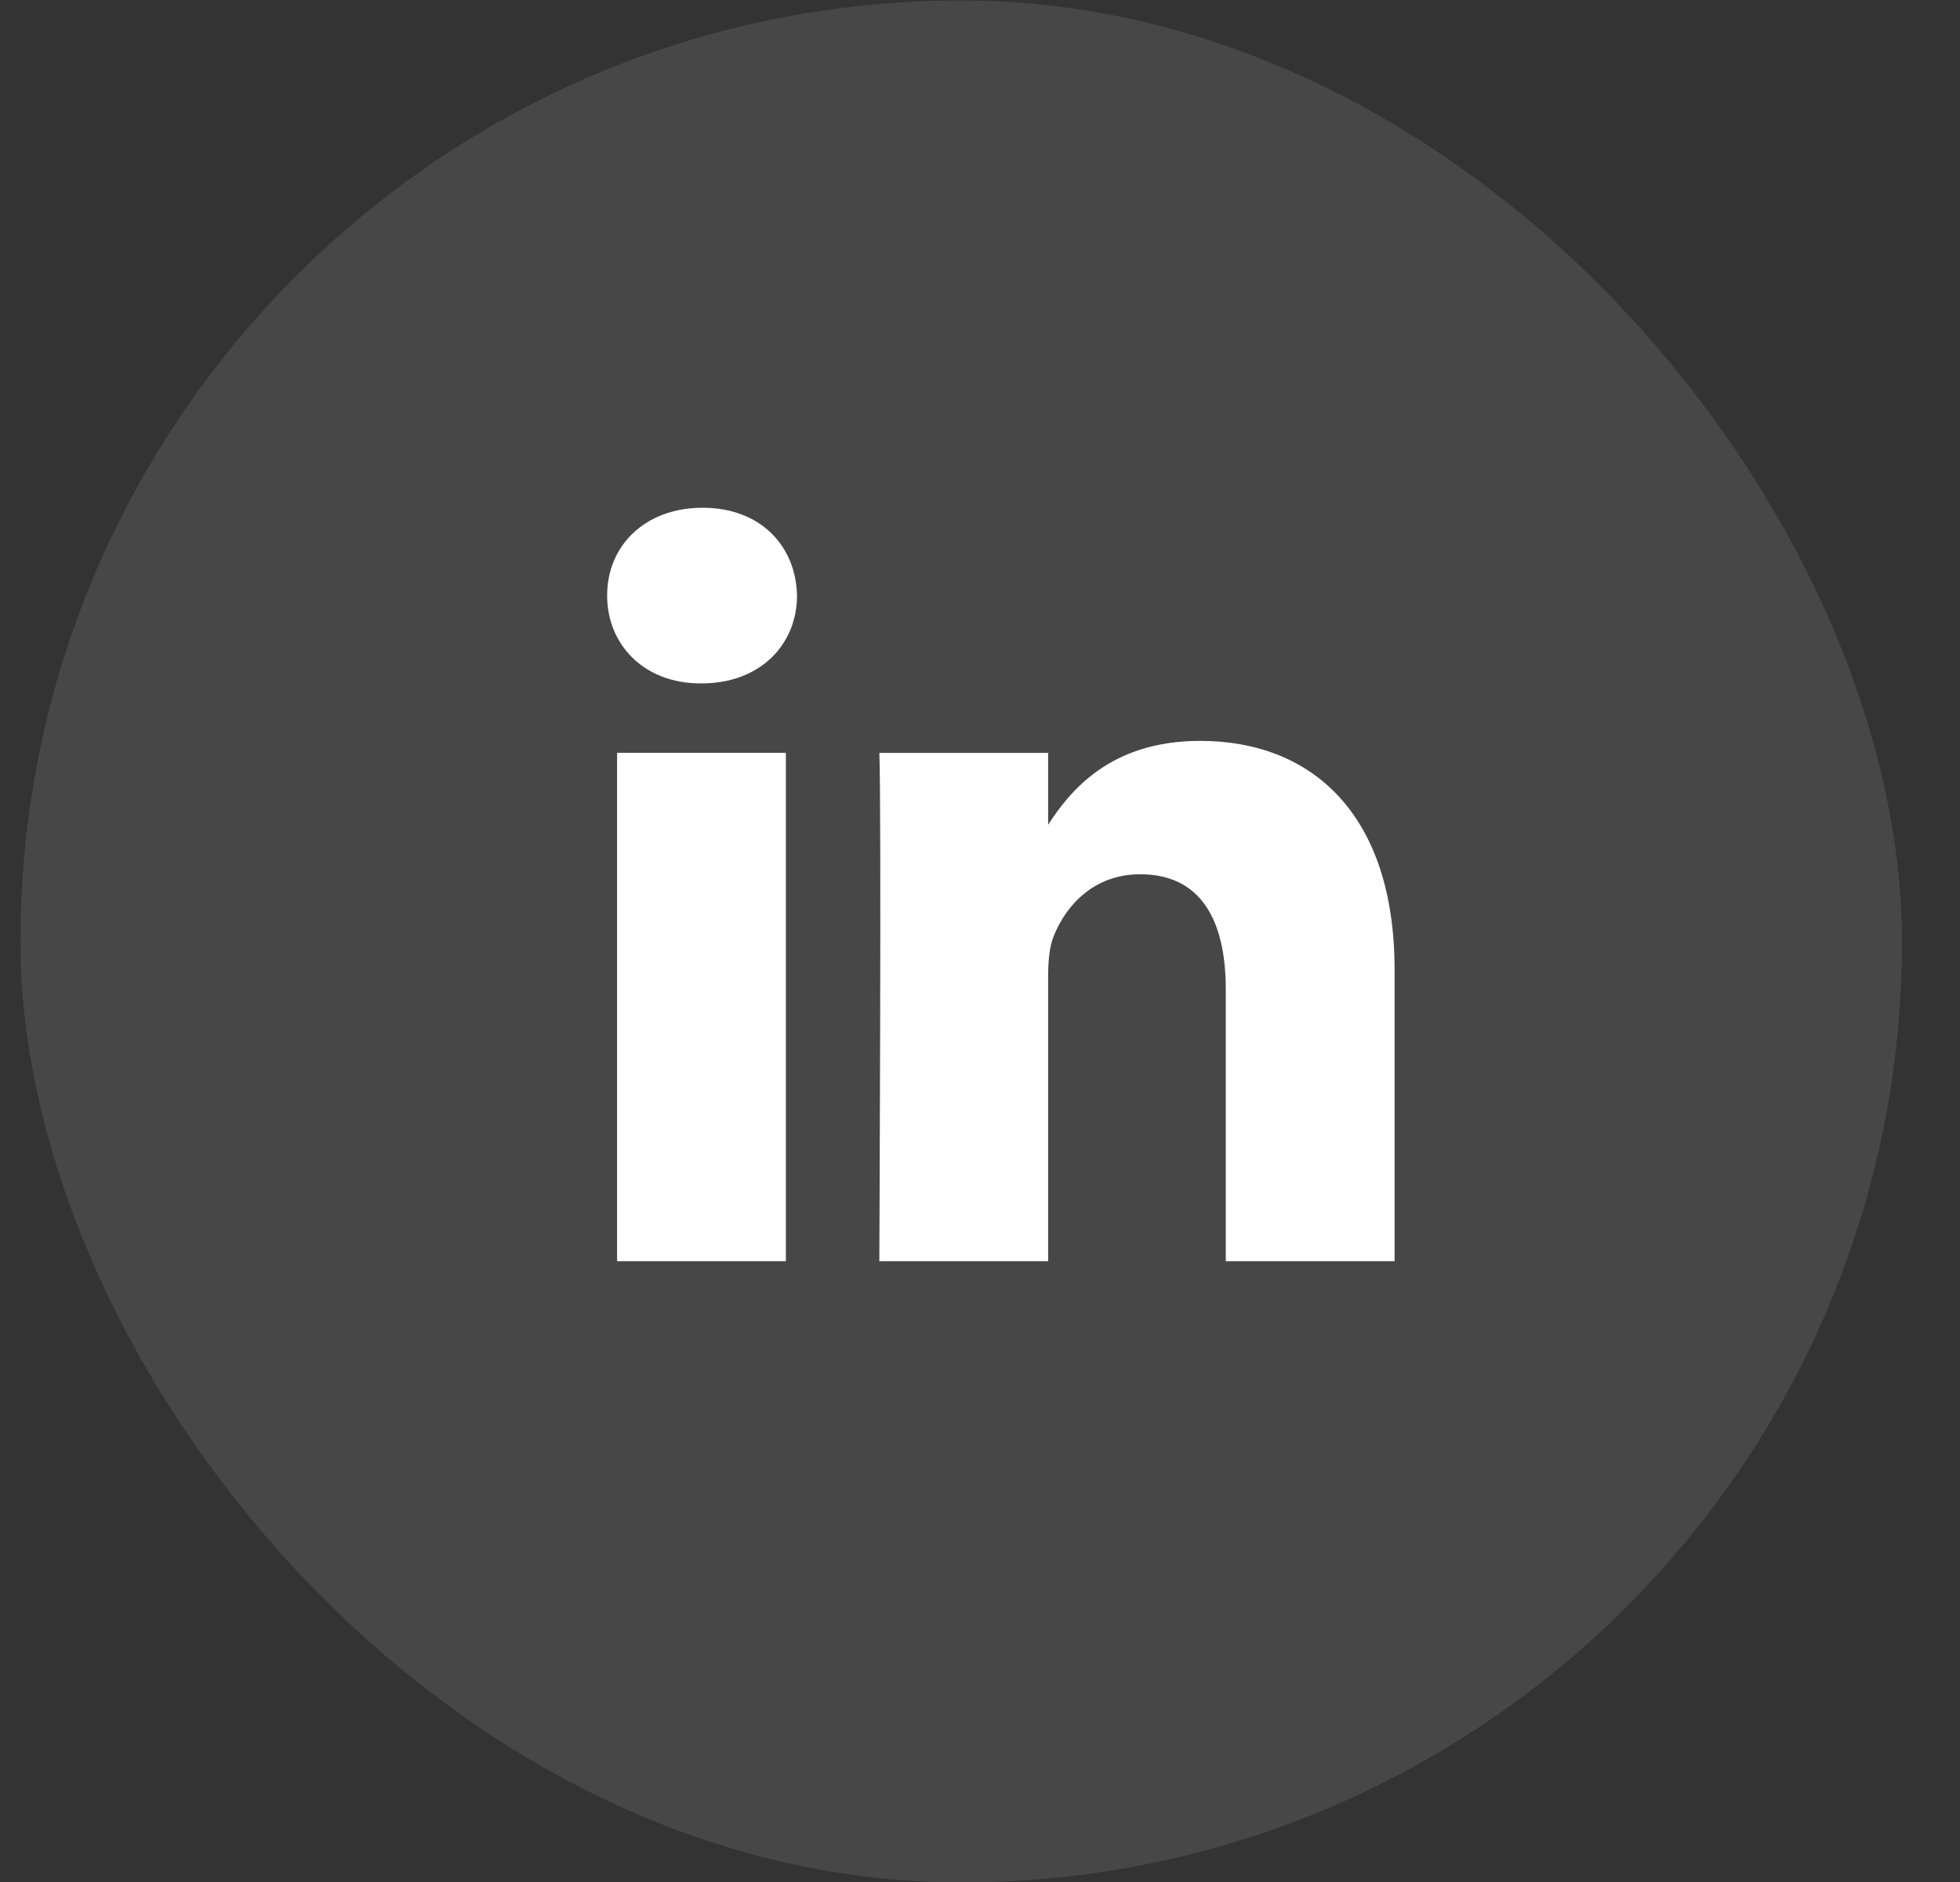
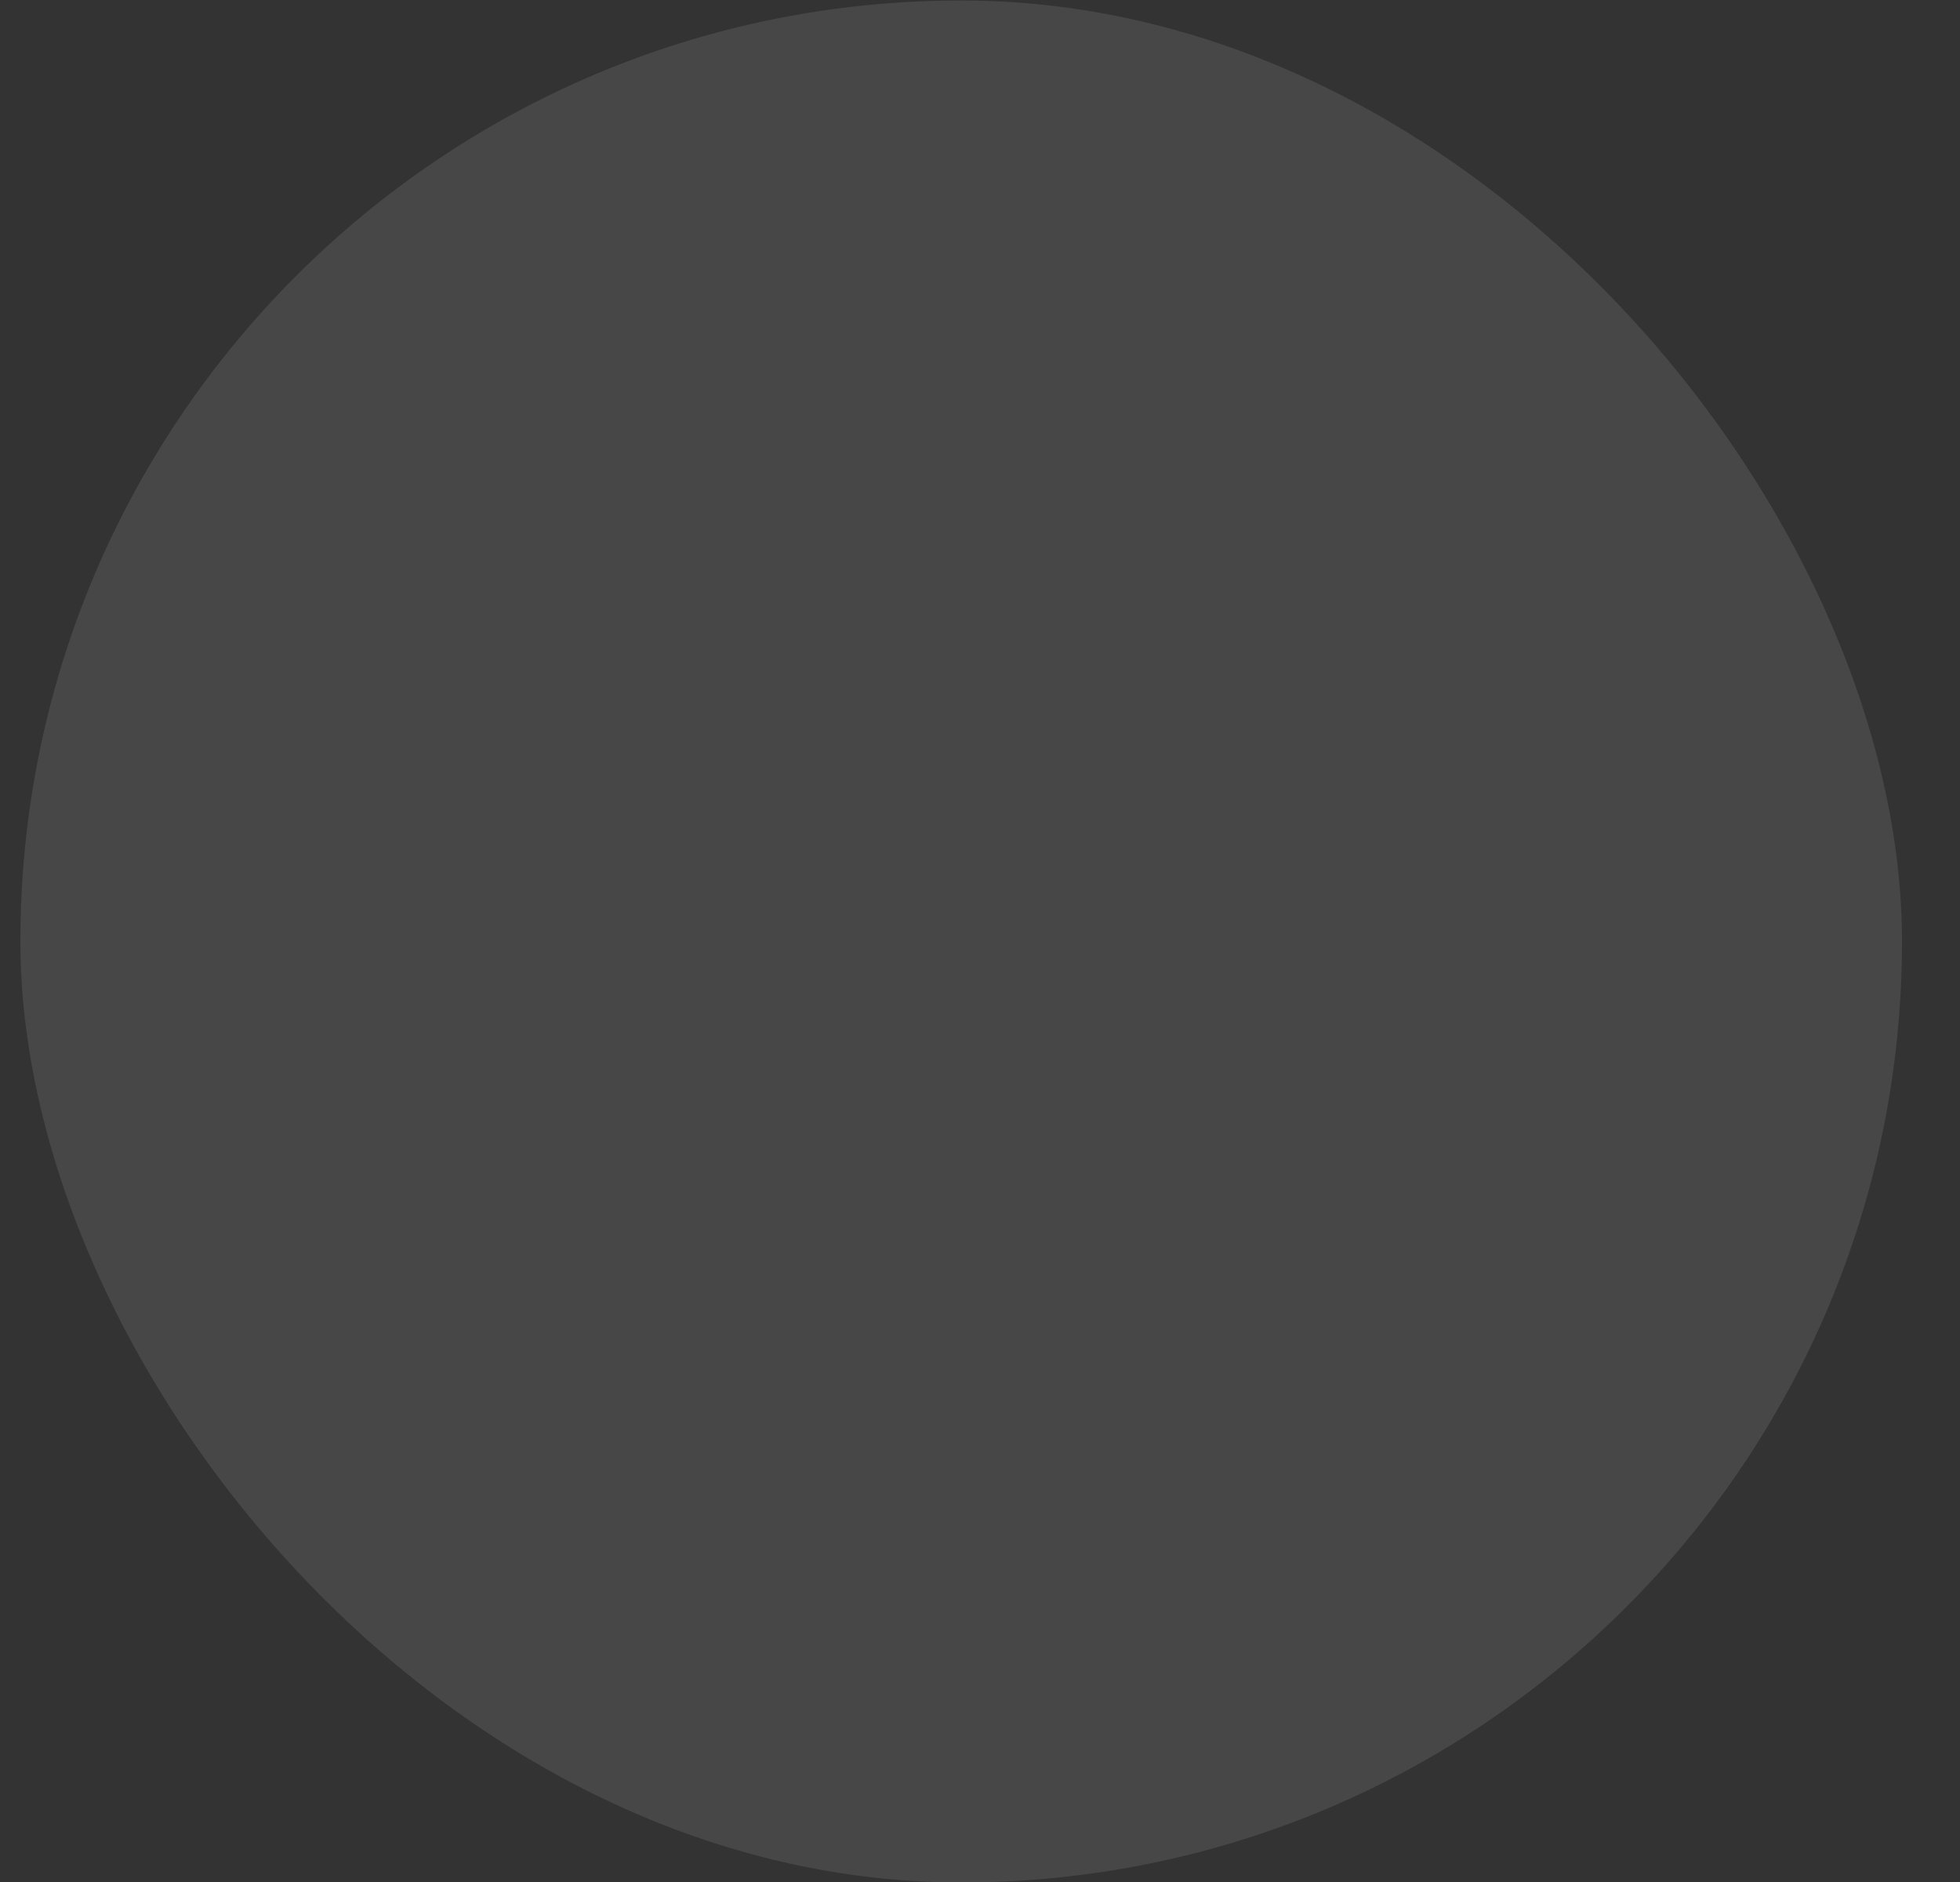
<svg xmlns="http://www.w3.org/2000/svg" width="25" height="24" viewBox="0 0 25 24" fill="none">
  <rect x="0" y="0" width="25" height="24" fill="#333333" stroke="none" />
  <rect x="0.26" y="0.006" width="24" height="24" rx="12" fill="white" fill-opacity="0.1" />
-   <path d="M10.024 16.083V9.6H7.871V16.083H10.024H10.024ZM8.948 8.715C9.699 8.715 10.166 8.217 10.166 7.595C10.152 6.959 9.699 6.475 8.962 6.475C8.226 6.475 7.744 6.959 7.744 7.595C7.744 8.217 8.211 8.715 8.934 8.715H8.948L8.948 8.715ZM11.216 16.083H13.369V12.463C13.369 12.27 13.383 12.076 13.44 11.938C13.595 11.55 13.949 11.149 14.544 11.149C15.323 11.149 15.635 11.744 15.635 12.616V16.083H17.788V12.366C17.788 10.375 16.726 9.448 15.309 9.448C14.148 9.448 13.638 10.098 13.354 10.54H13.369V9.601H11.216C11.244 10.209 11.216 16.084 11.216 16.084L11.216 16.083Z" fill="white" />
</svg>